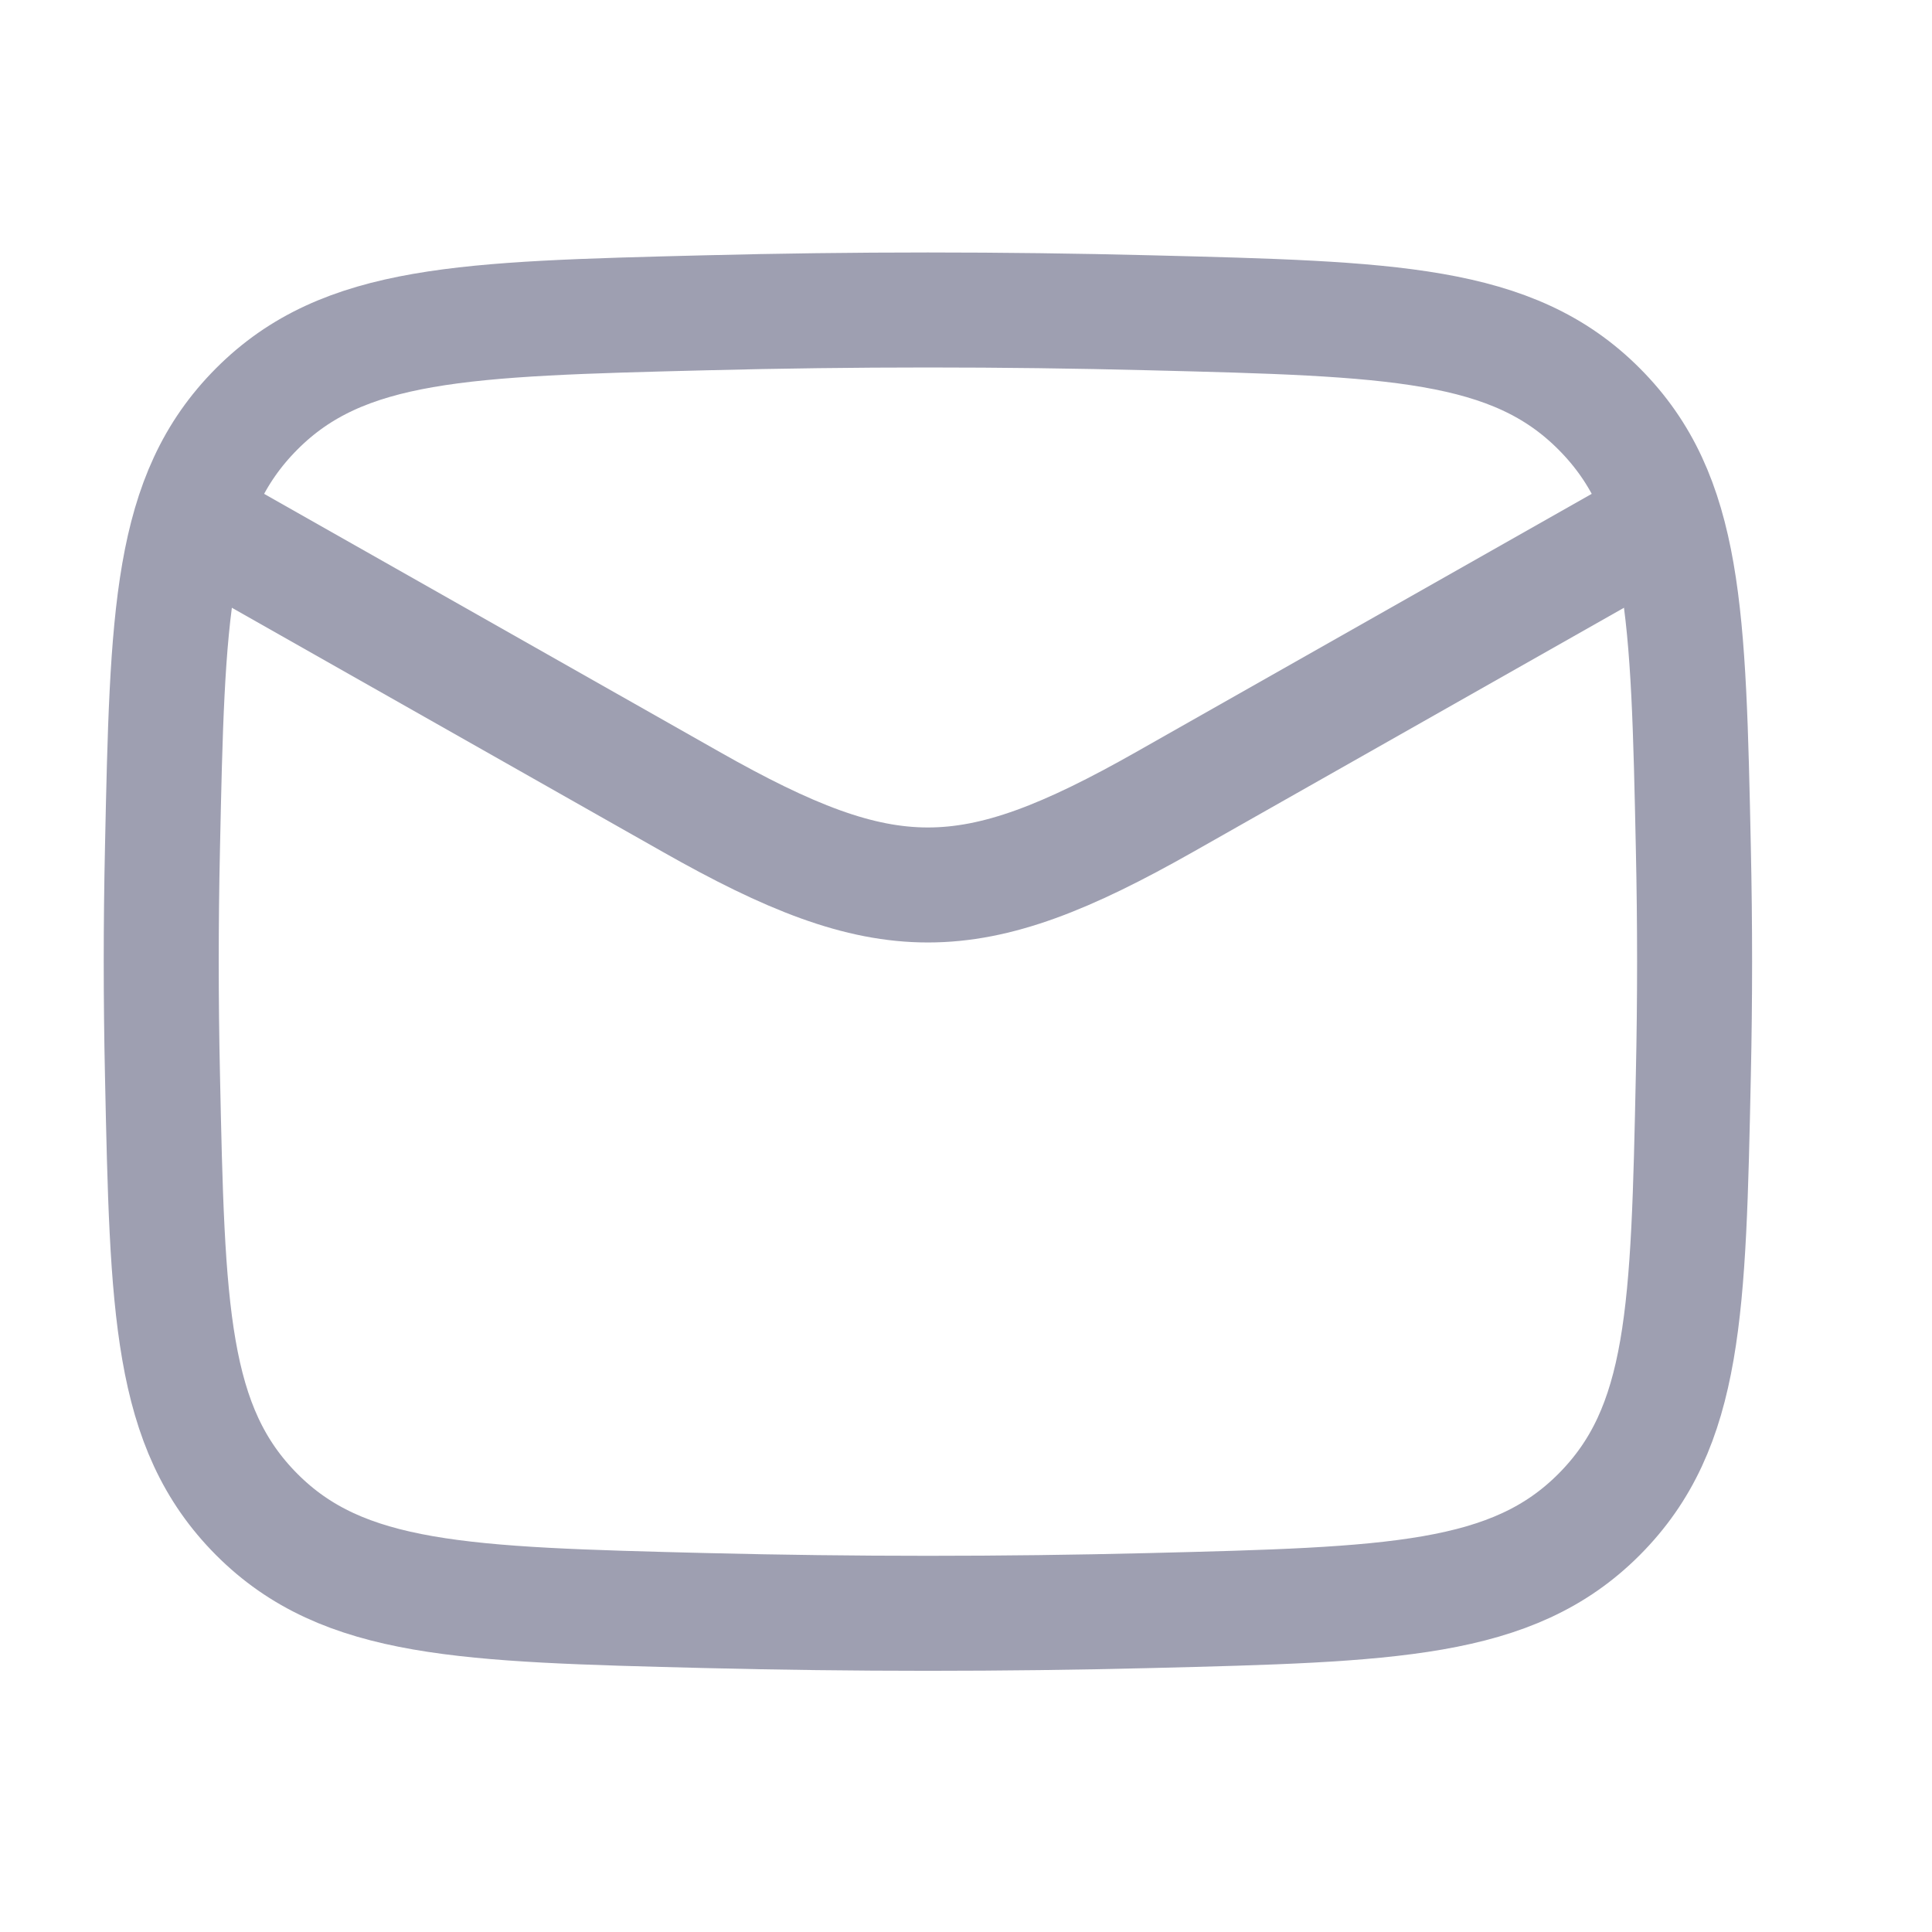
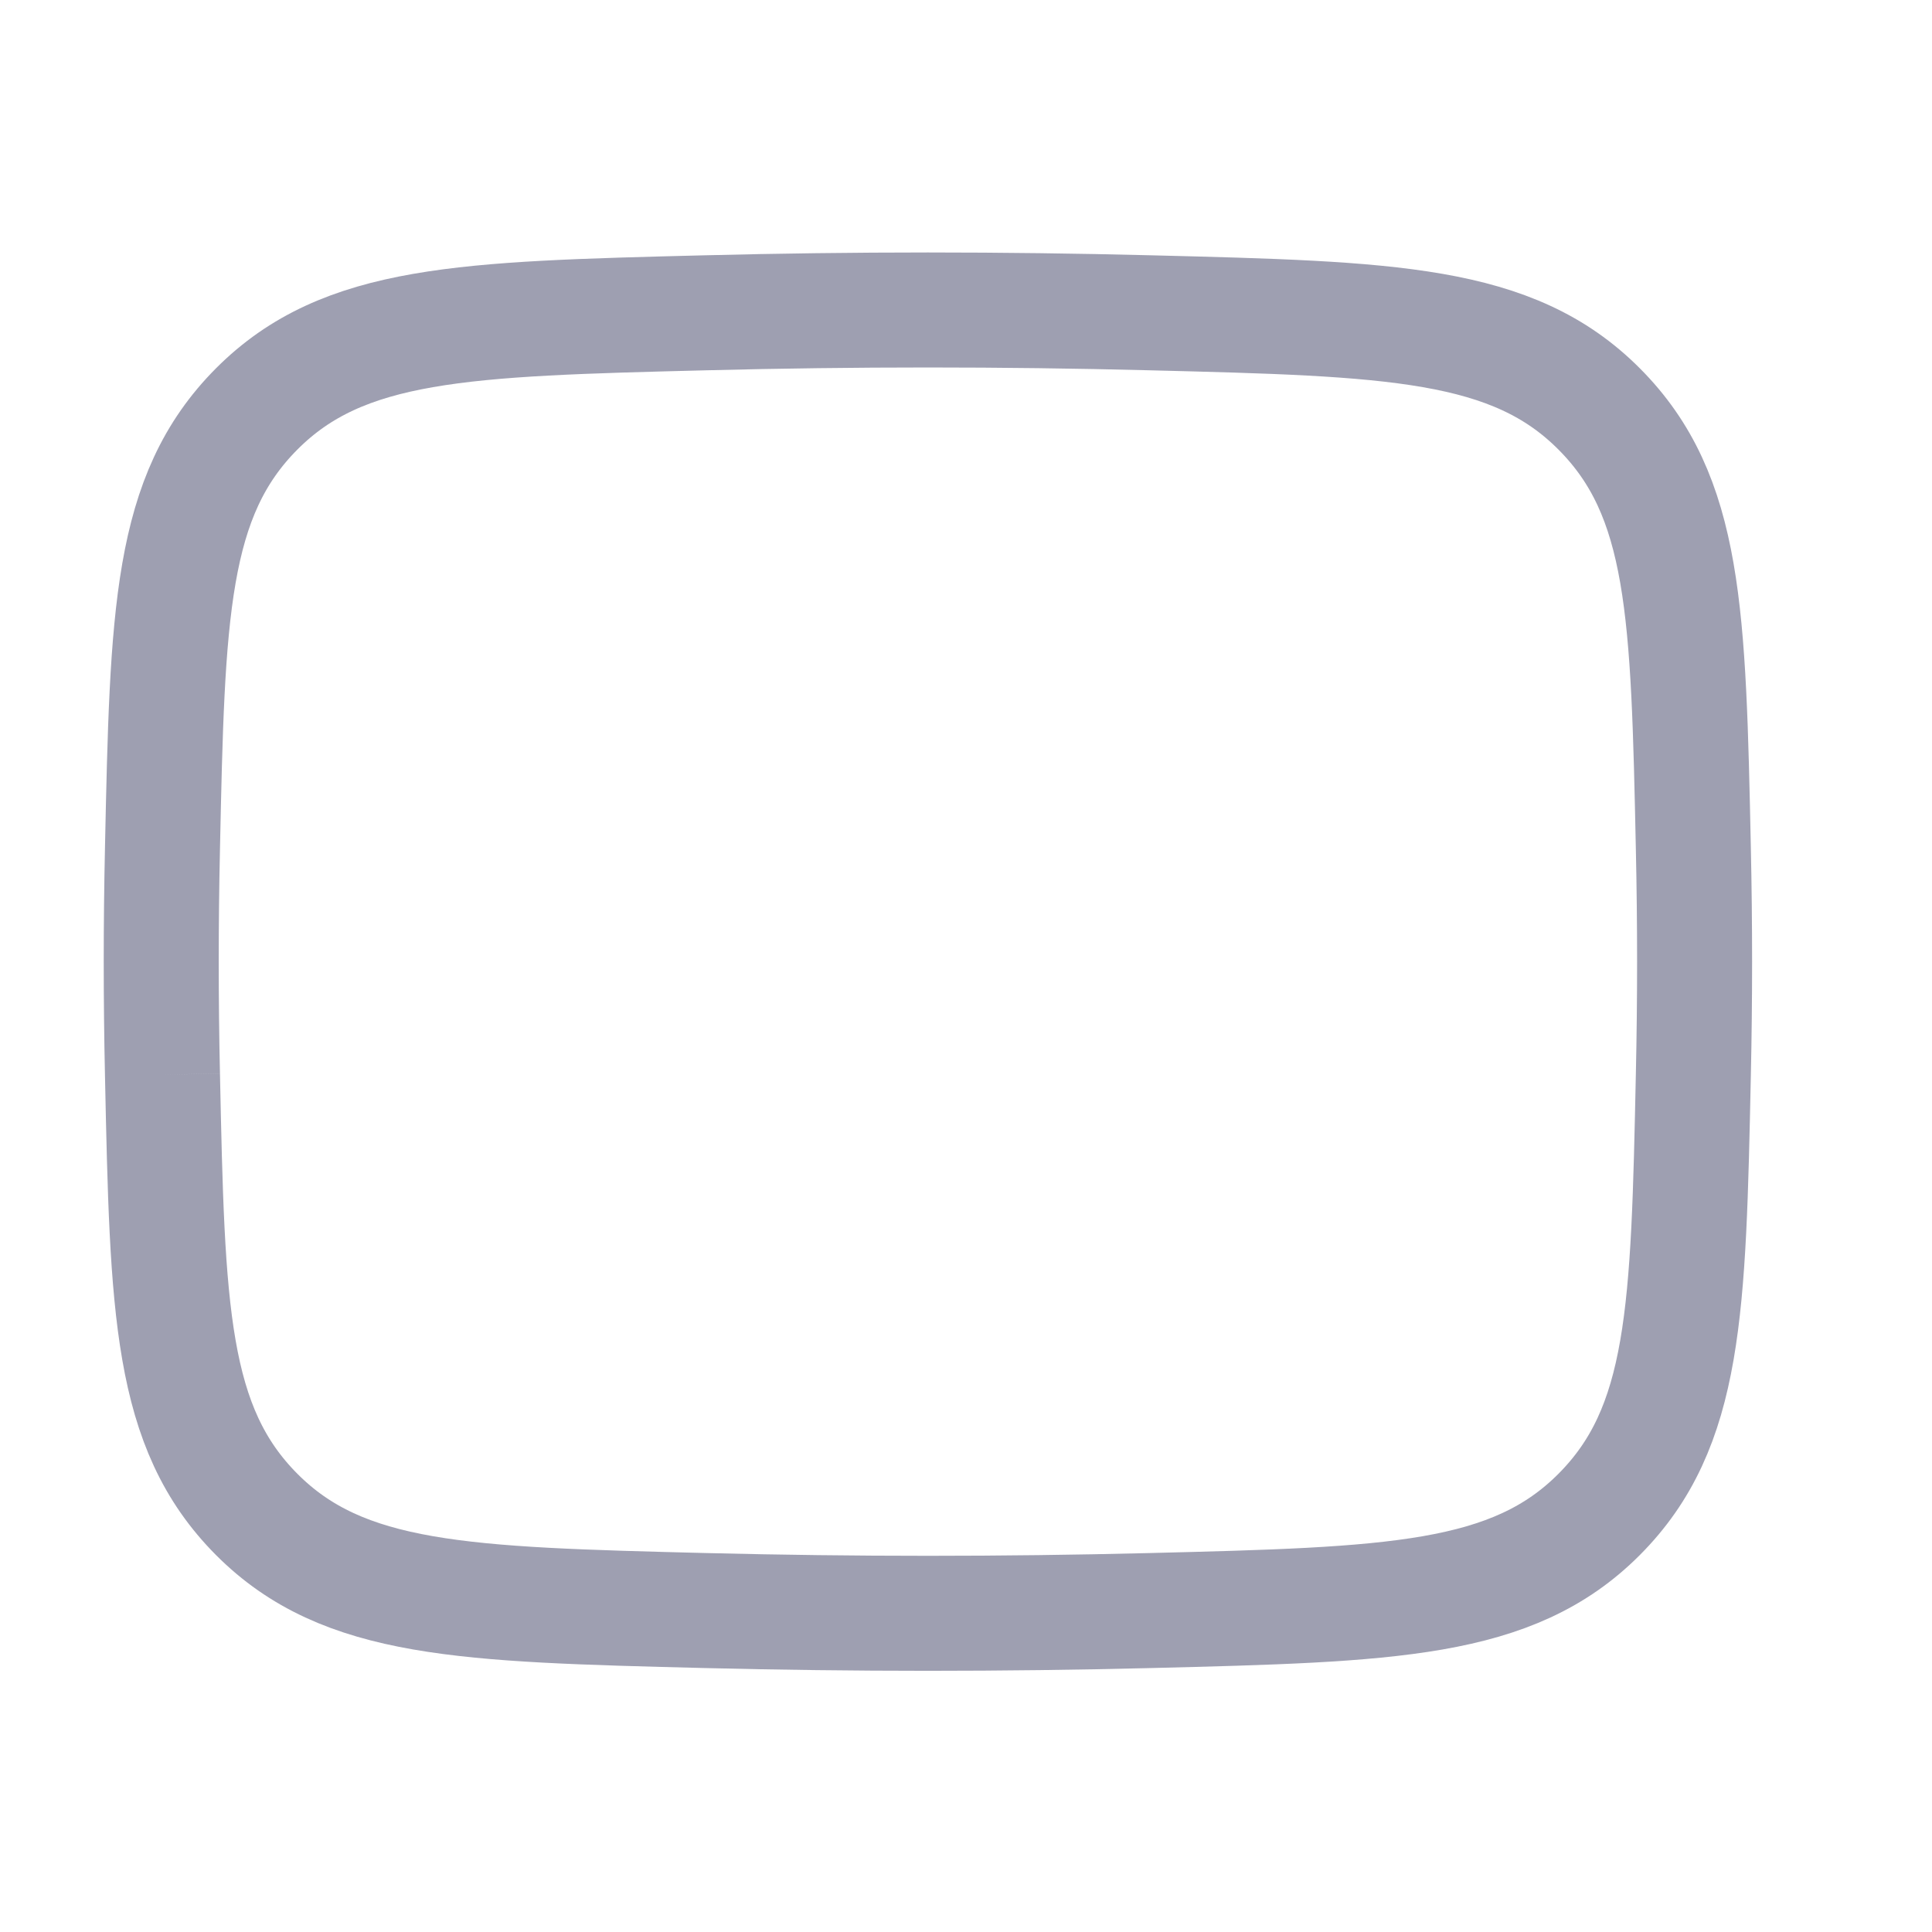
<svg xmlns="http://www.w3.org/2000/svg" width="21" height="21" viewBox="0 0 21 21" fill="none">
-   <path d="M1.753 5.453L7.514 8.717C9.637 9.92 10.535 9.92 12.659 8.717L18.419 5.453" stroke="#9E9FB1" stroke-width="1.25" stroke-linejoin="round" />
-   <path d="M1.766 11.682C1.82 14.237 1.848 15.514 2.79 16.461C3.733 17.407 5.045 17.44 7.668 17.506C9.285 17.546 10.887 17.546 12.504 17.506C15.127 17.44 16.439 17.407 17.382 16.461C18.325 15.514 18.352 14.237 18.406 11.682C18.424 10.861 18.424 10.045 18.406 9.223C18.352 6.669 18.325 5.391 17.382 4.445C16.439 3.499 15.127 3.466 12.504 3.4C10.887 3.359 9.285 3.359 7.668 3.4C5.045 3.466 3.733 3.499 2.79 4.445C1.848 5.391 1.82 6.669 1.766 9.223C1.748 10.045 1.748 10.861 1.766 11.682Z" stroke="#9E9FB1" stroke-width="1.25" stroke-linejoin="round" />
+   <path d="M1.766 11.682C1.82 14.237 1.848 15.514 2.79 16.461C3.733 17.407 5.045 17.44 7.668 17.506C9.285 17.546 10.887 17.546 12.504 17.506C15.127 17.44 16.439 17.407 17.382 16.461C18.325 15.514 18.352 14.237 18.406 11.682C18.424 10.861 18.424 10.045 18.406 9.223C18.352 6.669 18.325 5.391 17.382 4.445C16.439 3.499 15.127 3.466 12.504 3.4C10.887 3.359 9.285 3.359 7.668 3.4C5.045 3.466 3.733 3.499 2.79 4.445C1.848 5.391 1.82 6.669 1.766 9.223C1.748 10.045 1.748 10.861 1.766 11.682" stroke="#9E9FB1" stroke-width="1.25" stroke-linejoin="round" />
</svg>